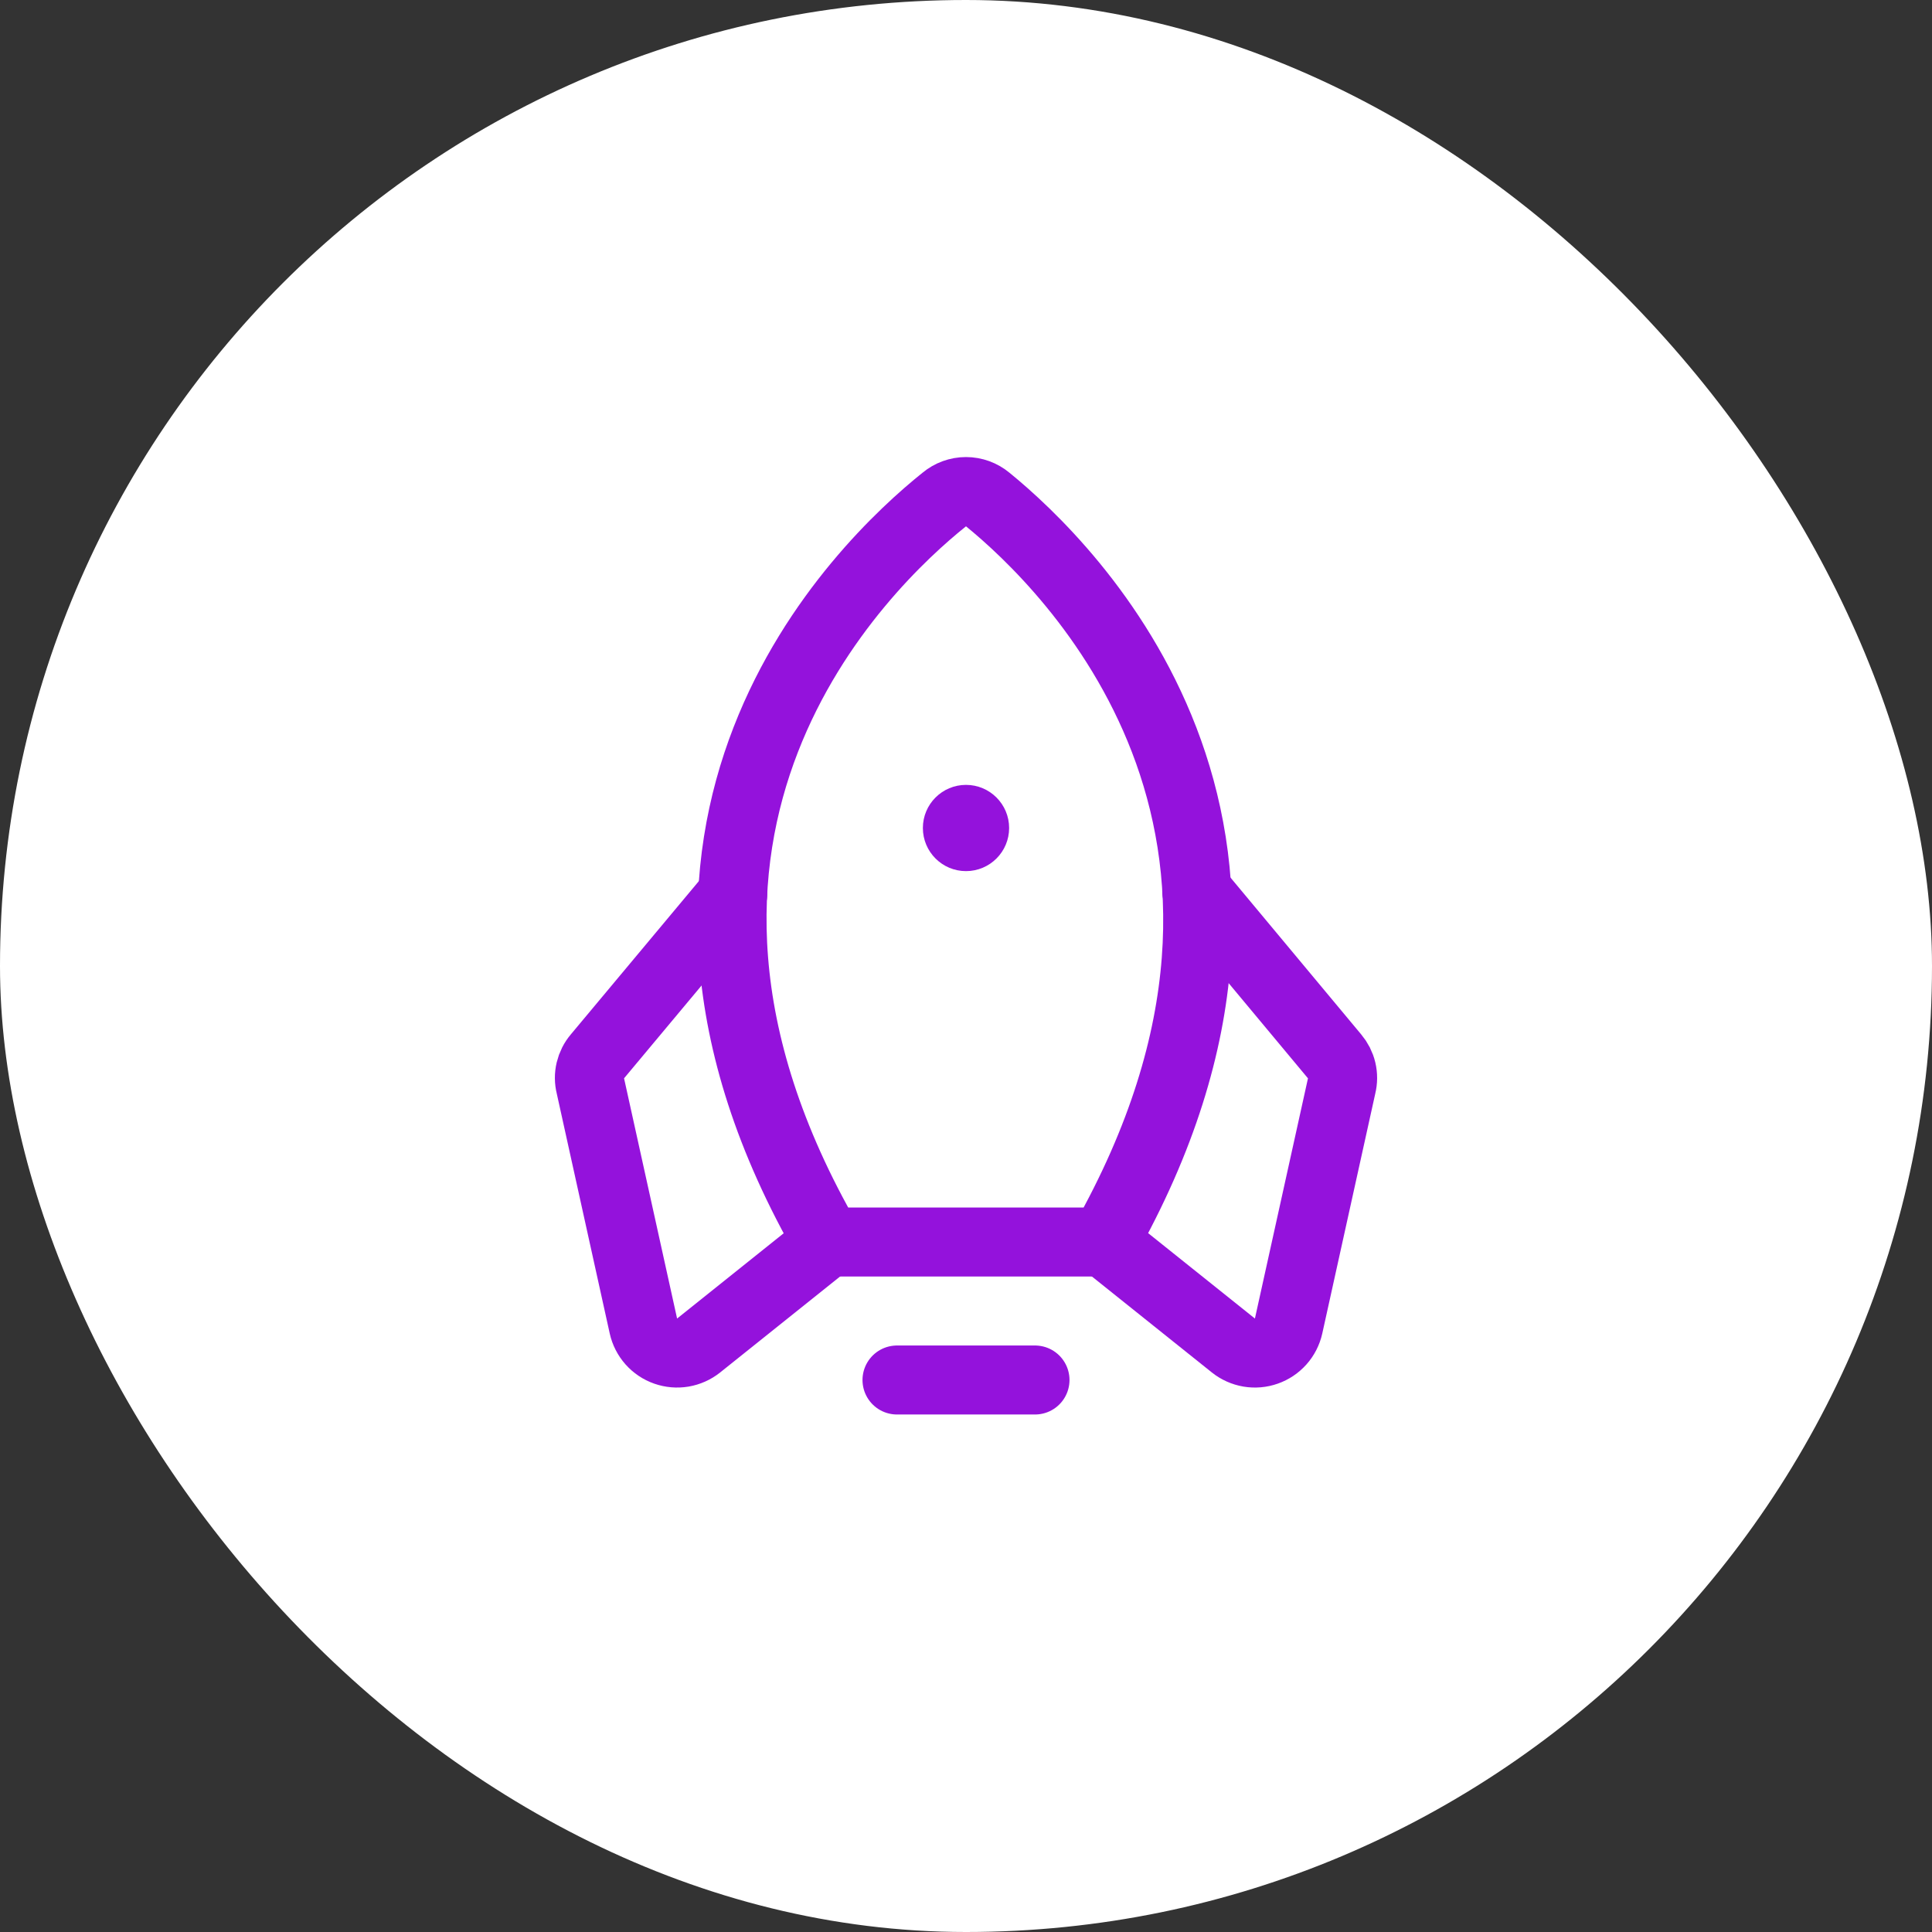
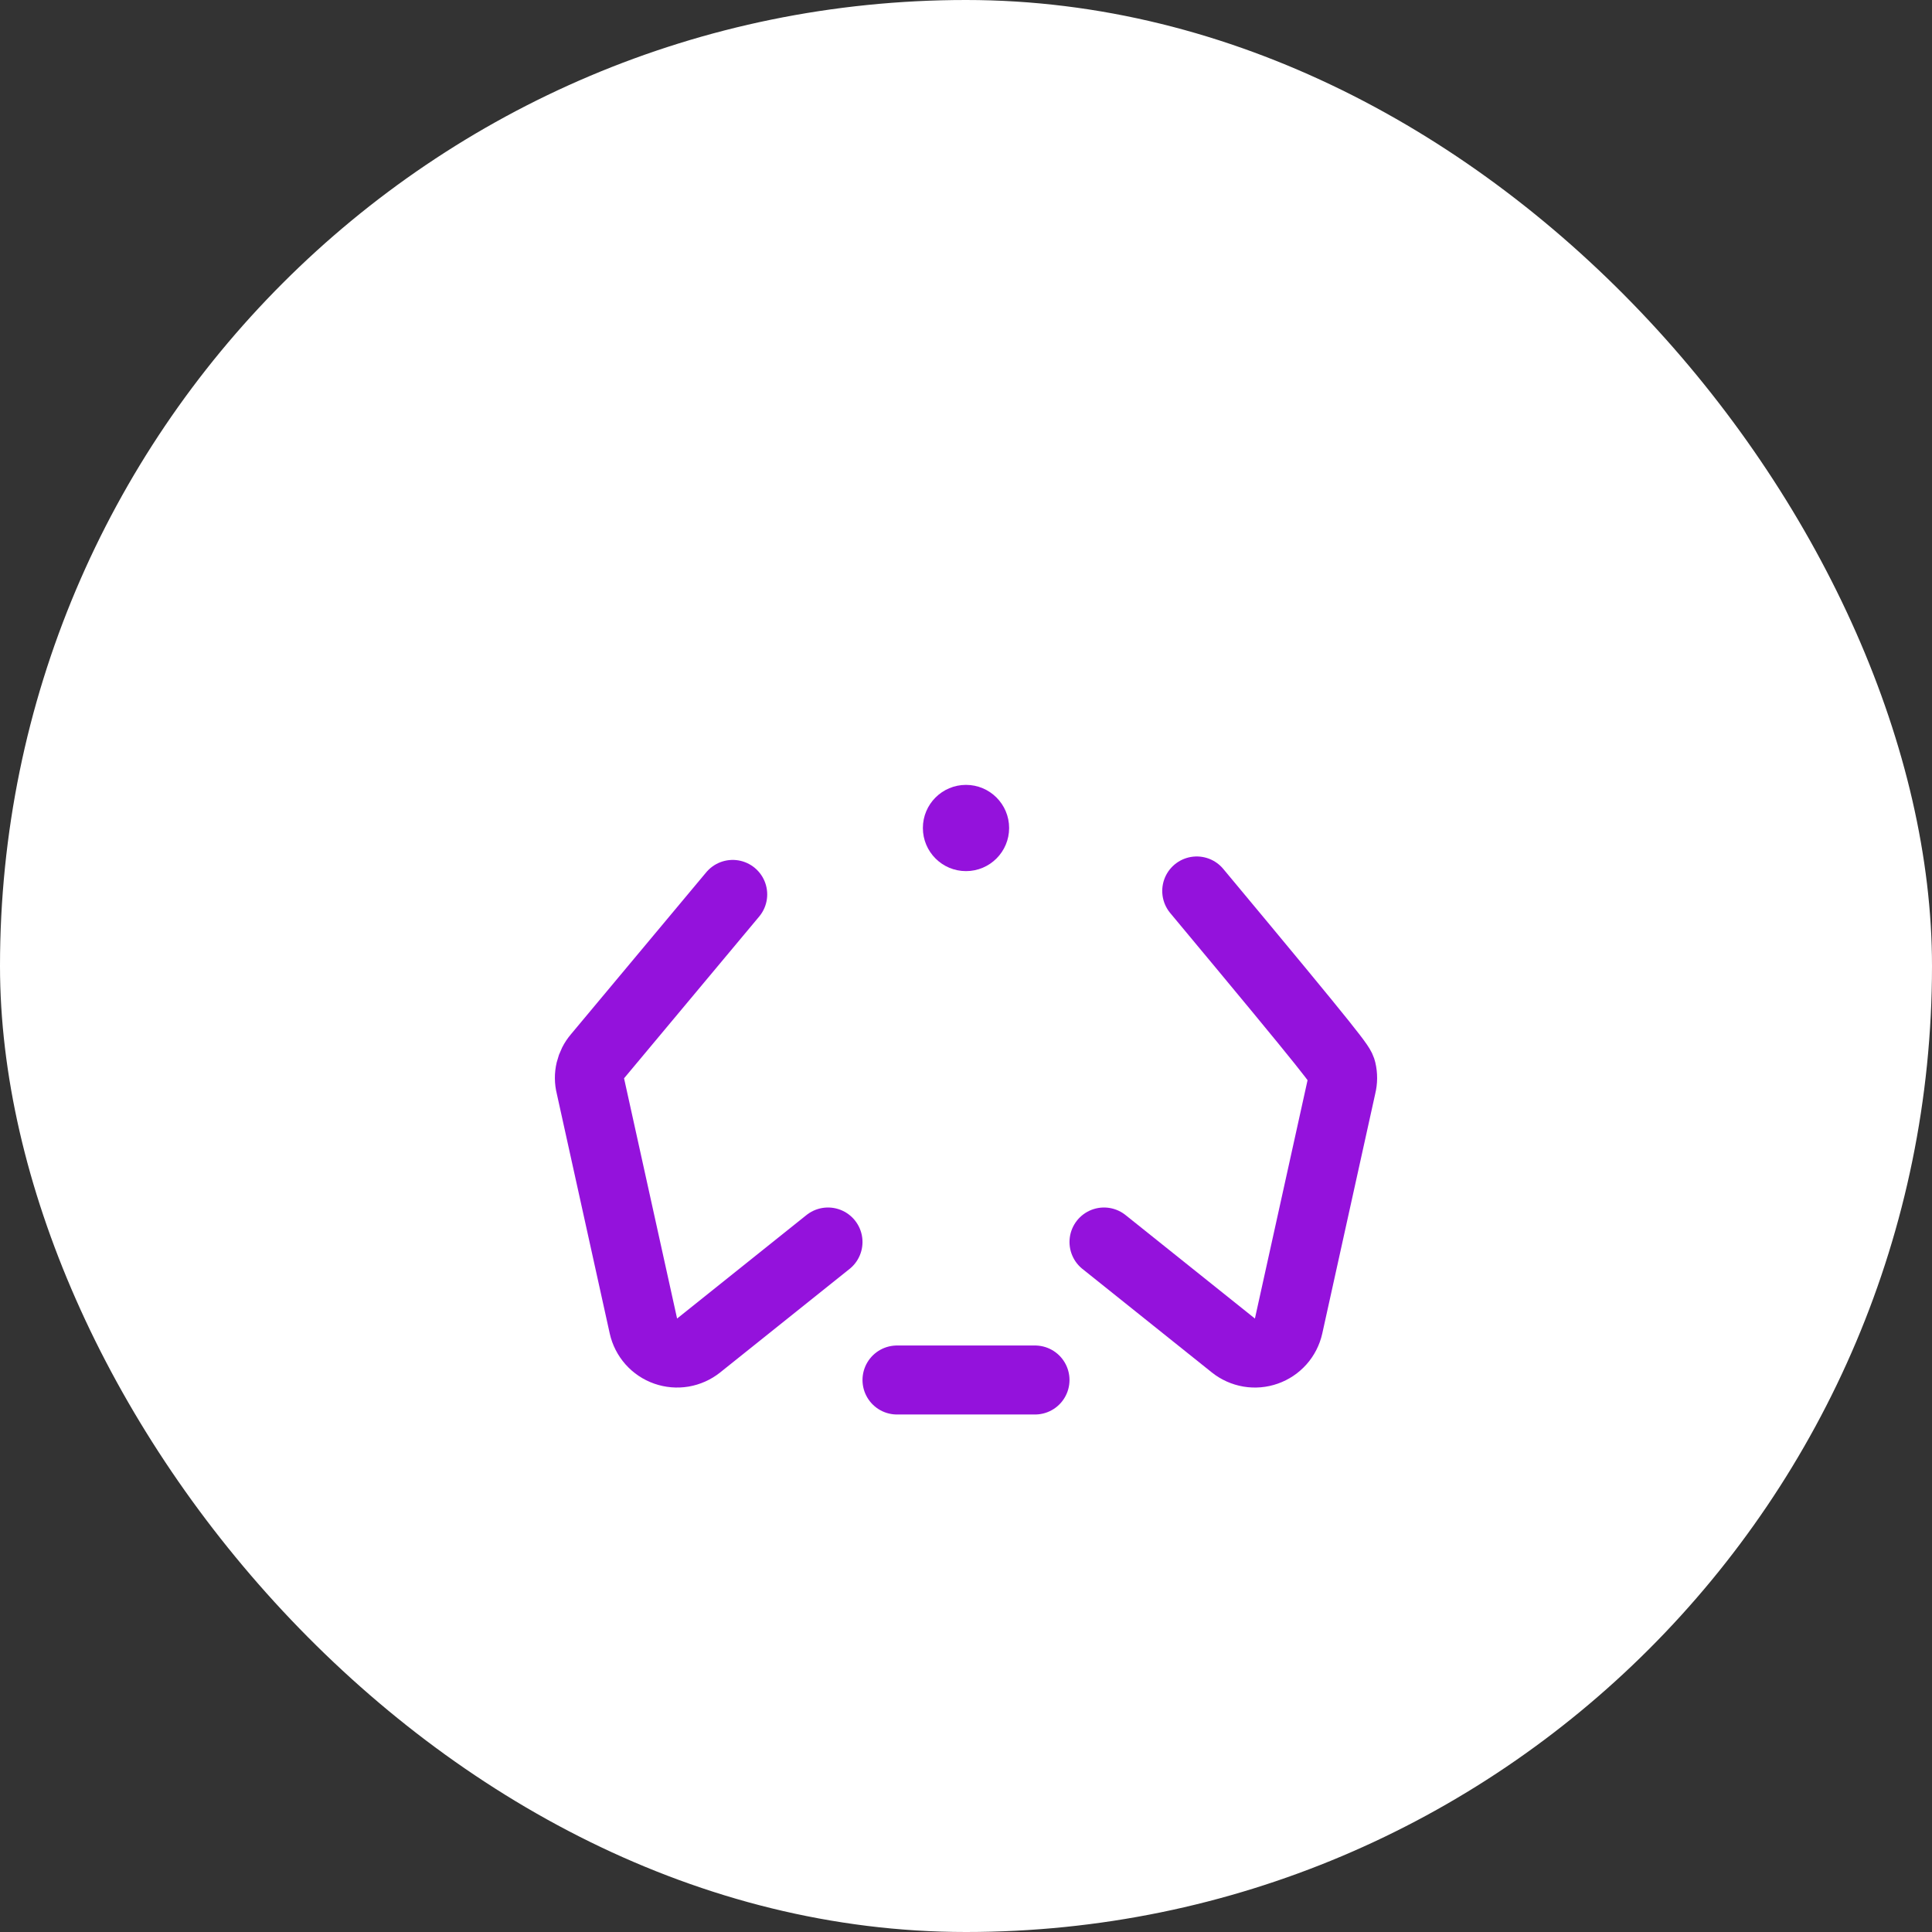
<svg xmlns="http://www.w3.org/2000/svg" width="56" height="56" viewBox="0 0 56 56" fill="none">
  <rect x="0" y="0" width="56" height="56" fill="#333333" stroke="none" />
  <rect width="56" height="56" rx="28" fill="white" />
  <path d="M30 40H26" stroke="#9412DC" stroke-width="2" stroke-linecap="round" stroke-linejoin="round" />
-   <path d="M27.375 14.475C25 16.375 17.062 23.975 24 36H32C38.8 23.975 30.975 16.388 28.625 14.475C28.45 14.329 28.228 14.248 28 14.248C27.771 14.248 27.55 14.329 27.375 14.475Z" stroke="#9412DC" stroke-width="2" stroke-linecap="round" stroke-linejoin="round" />
  <path d="M21.238 25.925L17.312 30.625C17.214 30.74 17.144 30.878 17.109 31.026C17.074 31.173 17.075 31.328 17.113 31.475L18.65 38.437C18.687 38.603 18.766 38.756 18.878 38.883C18.991 39.01 19.134 39.106 19.294 39.162C19.454 39.218 19.626 39.233 19.793 39.205C19.96 39.176 20.117 39.106 20.25 39L24 36" stroke="#9412DC" stroke-width="2" stroke-linecap="round" stroke-linejoin="round" />
-   <path d="M34.688 25.825L38.688 30.625C38.786 30.741 38.856 30.878 38.891 31.026C38.926 31.174 38.925 31.328 38.888 31.475L37.35 38.438C37.313 38.603 37.234 38.757 37.122 38.883C37.009 39.01 36.866 39.106 36.706 39.162C36.546 39.219 36.374 39.233 36.207 39.205C36.04 39.176 35.883 39.106 35.75 39L32 36" stroke="#9412DC" stroke-width="2" stroke-linecap="round" stroke-linejoin="round" />
+   <path d="M34.688 25.825C38.786 30.741 38.856 30.878 38.891 31.026C38.926 31.174 38.925 31.328 38.888 31.475L37.35 38.438C37.313 38.603 37.234 38.757 37.122 38.883C37.009 39.01 36.866 39.106 36.706 39.162C36.546 39.219 36.374 39.233 36.207 39.205C36.04 39.176 35.883 39.106 35.75 39L32 36" stroke="#9412DC" stroke-width="2" stroke-linecap="round" stroke-linejoin="round" />
  <path d="M28 25.25C28.69 25.25 29.25 24.69 29.25 24C29.25 23.31 28.69 22.75 28 22.75C27.31 22.75 26.75 23.31 26.75 24C26.75 24.69 27.31 25.25 28 25.25Z" fill="#9412DC" />
</svg>